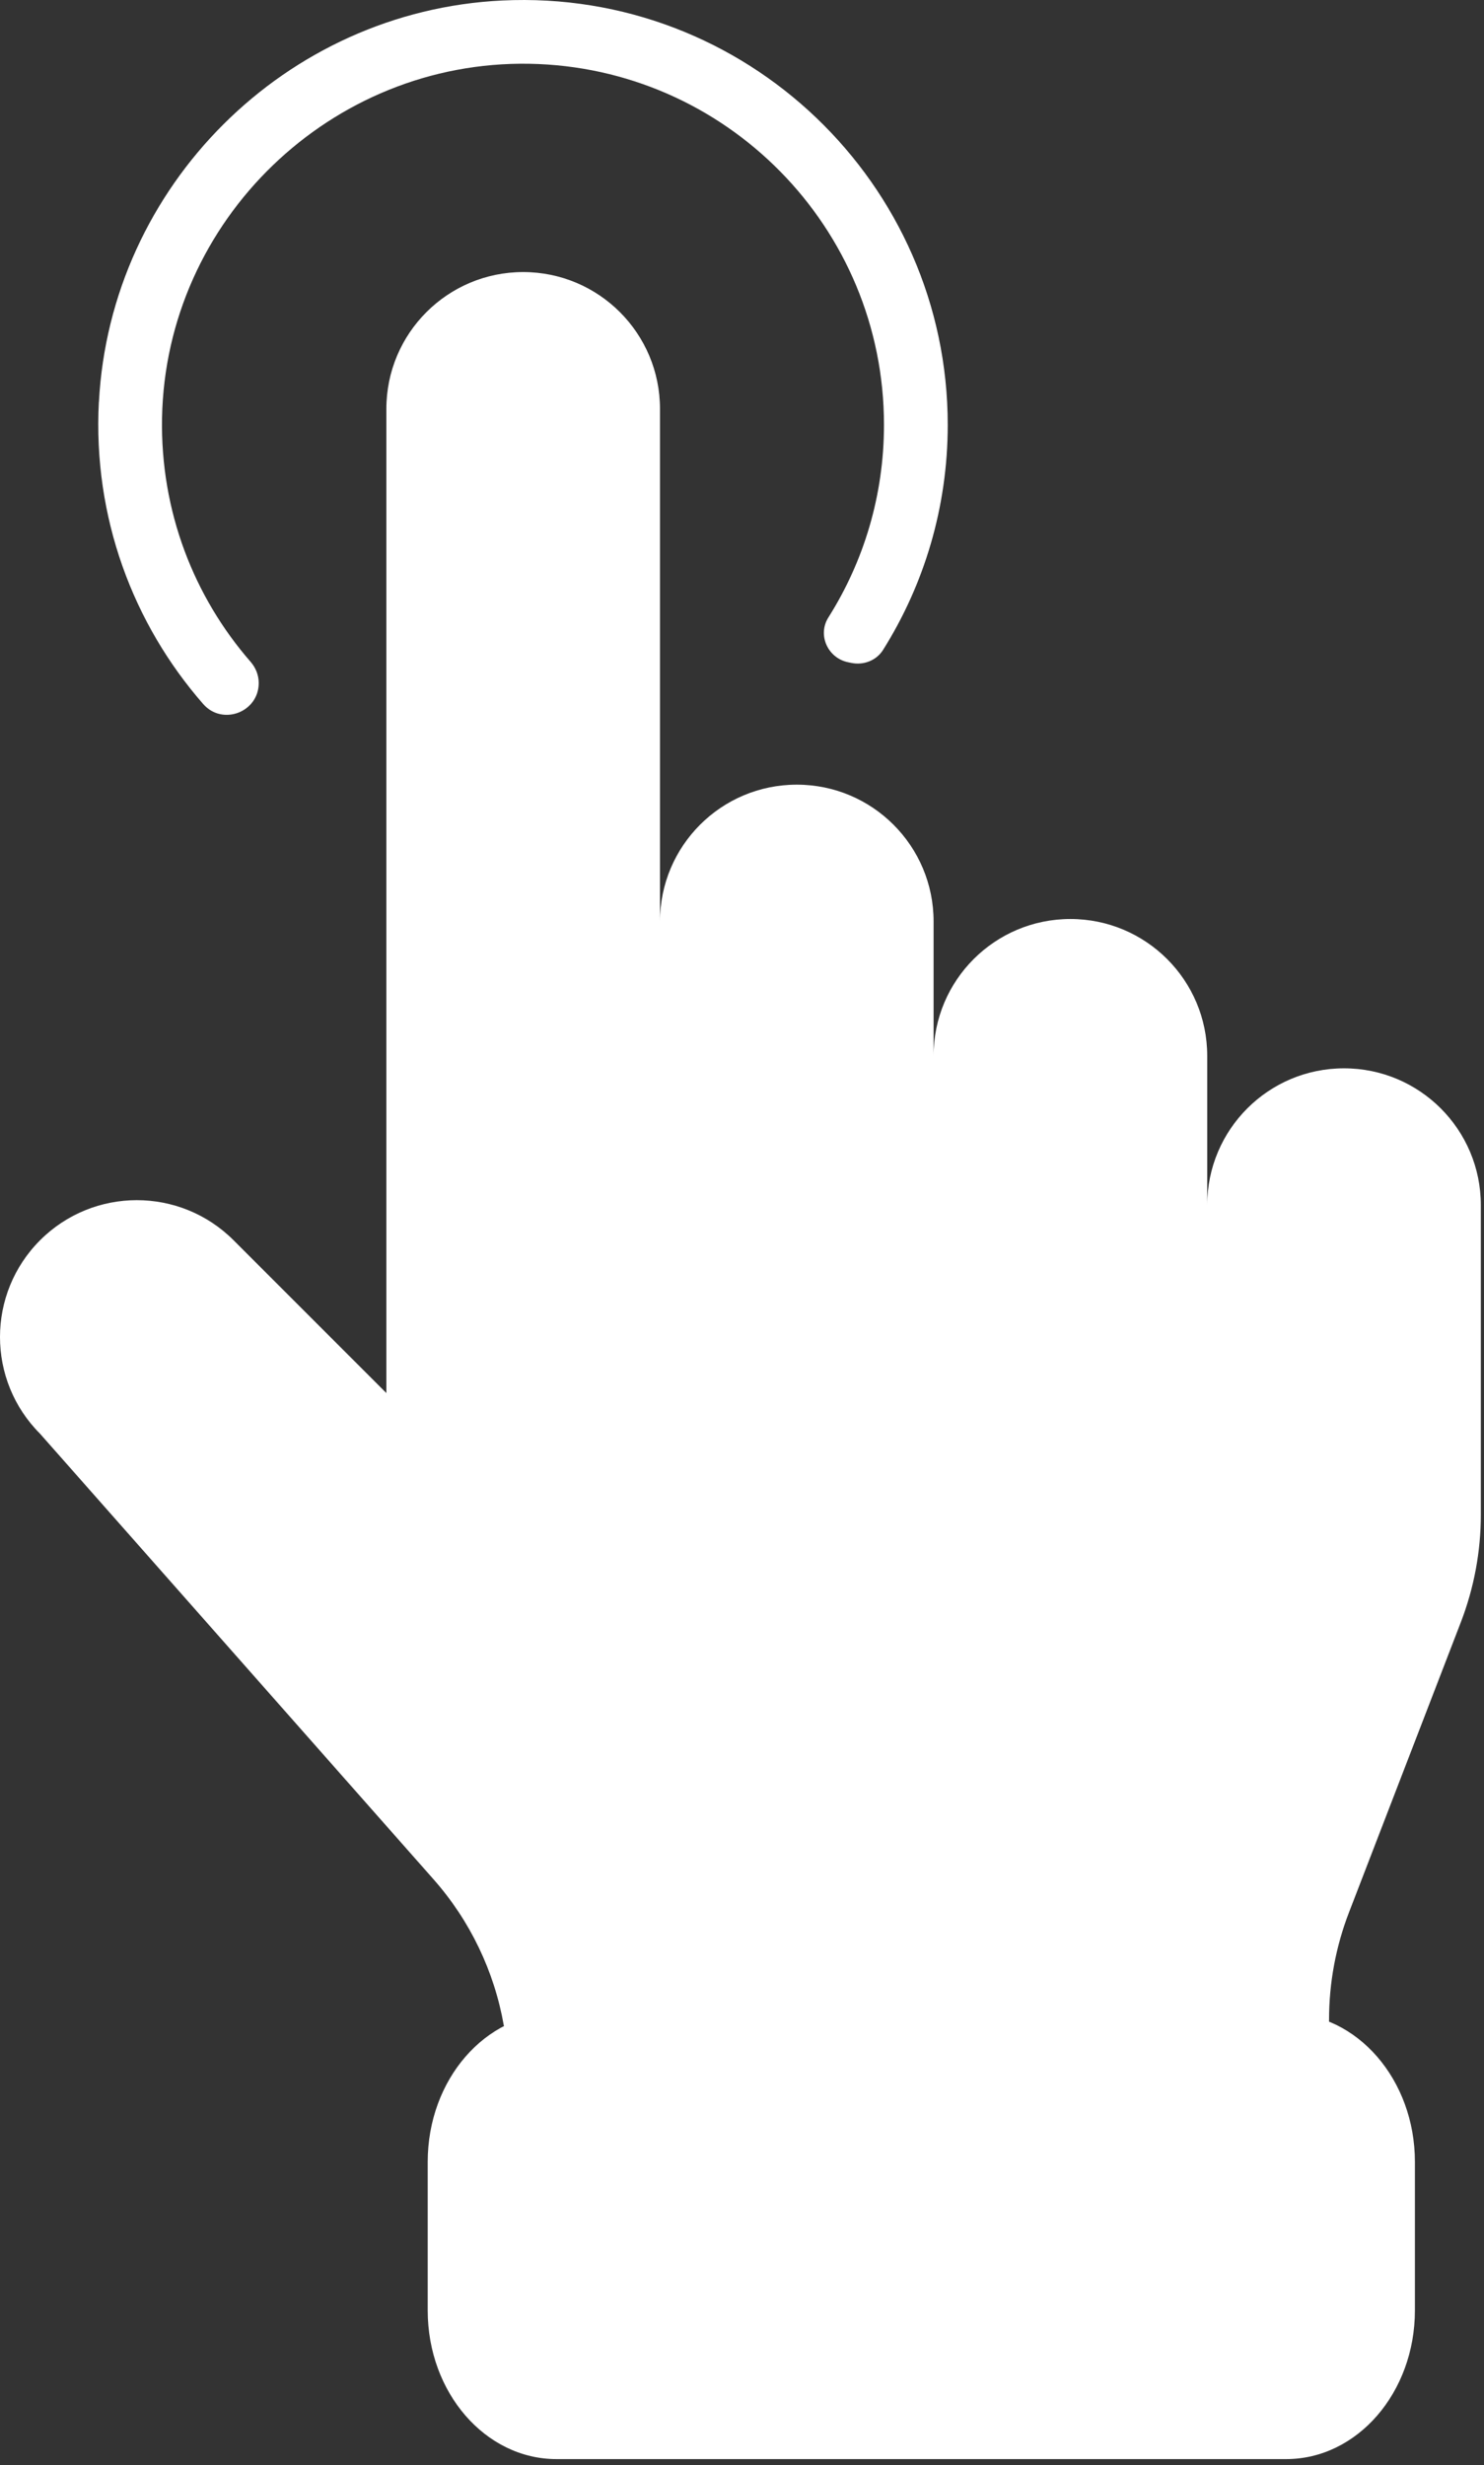
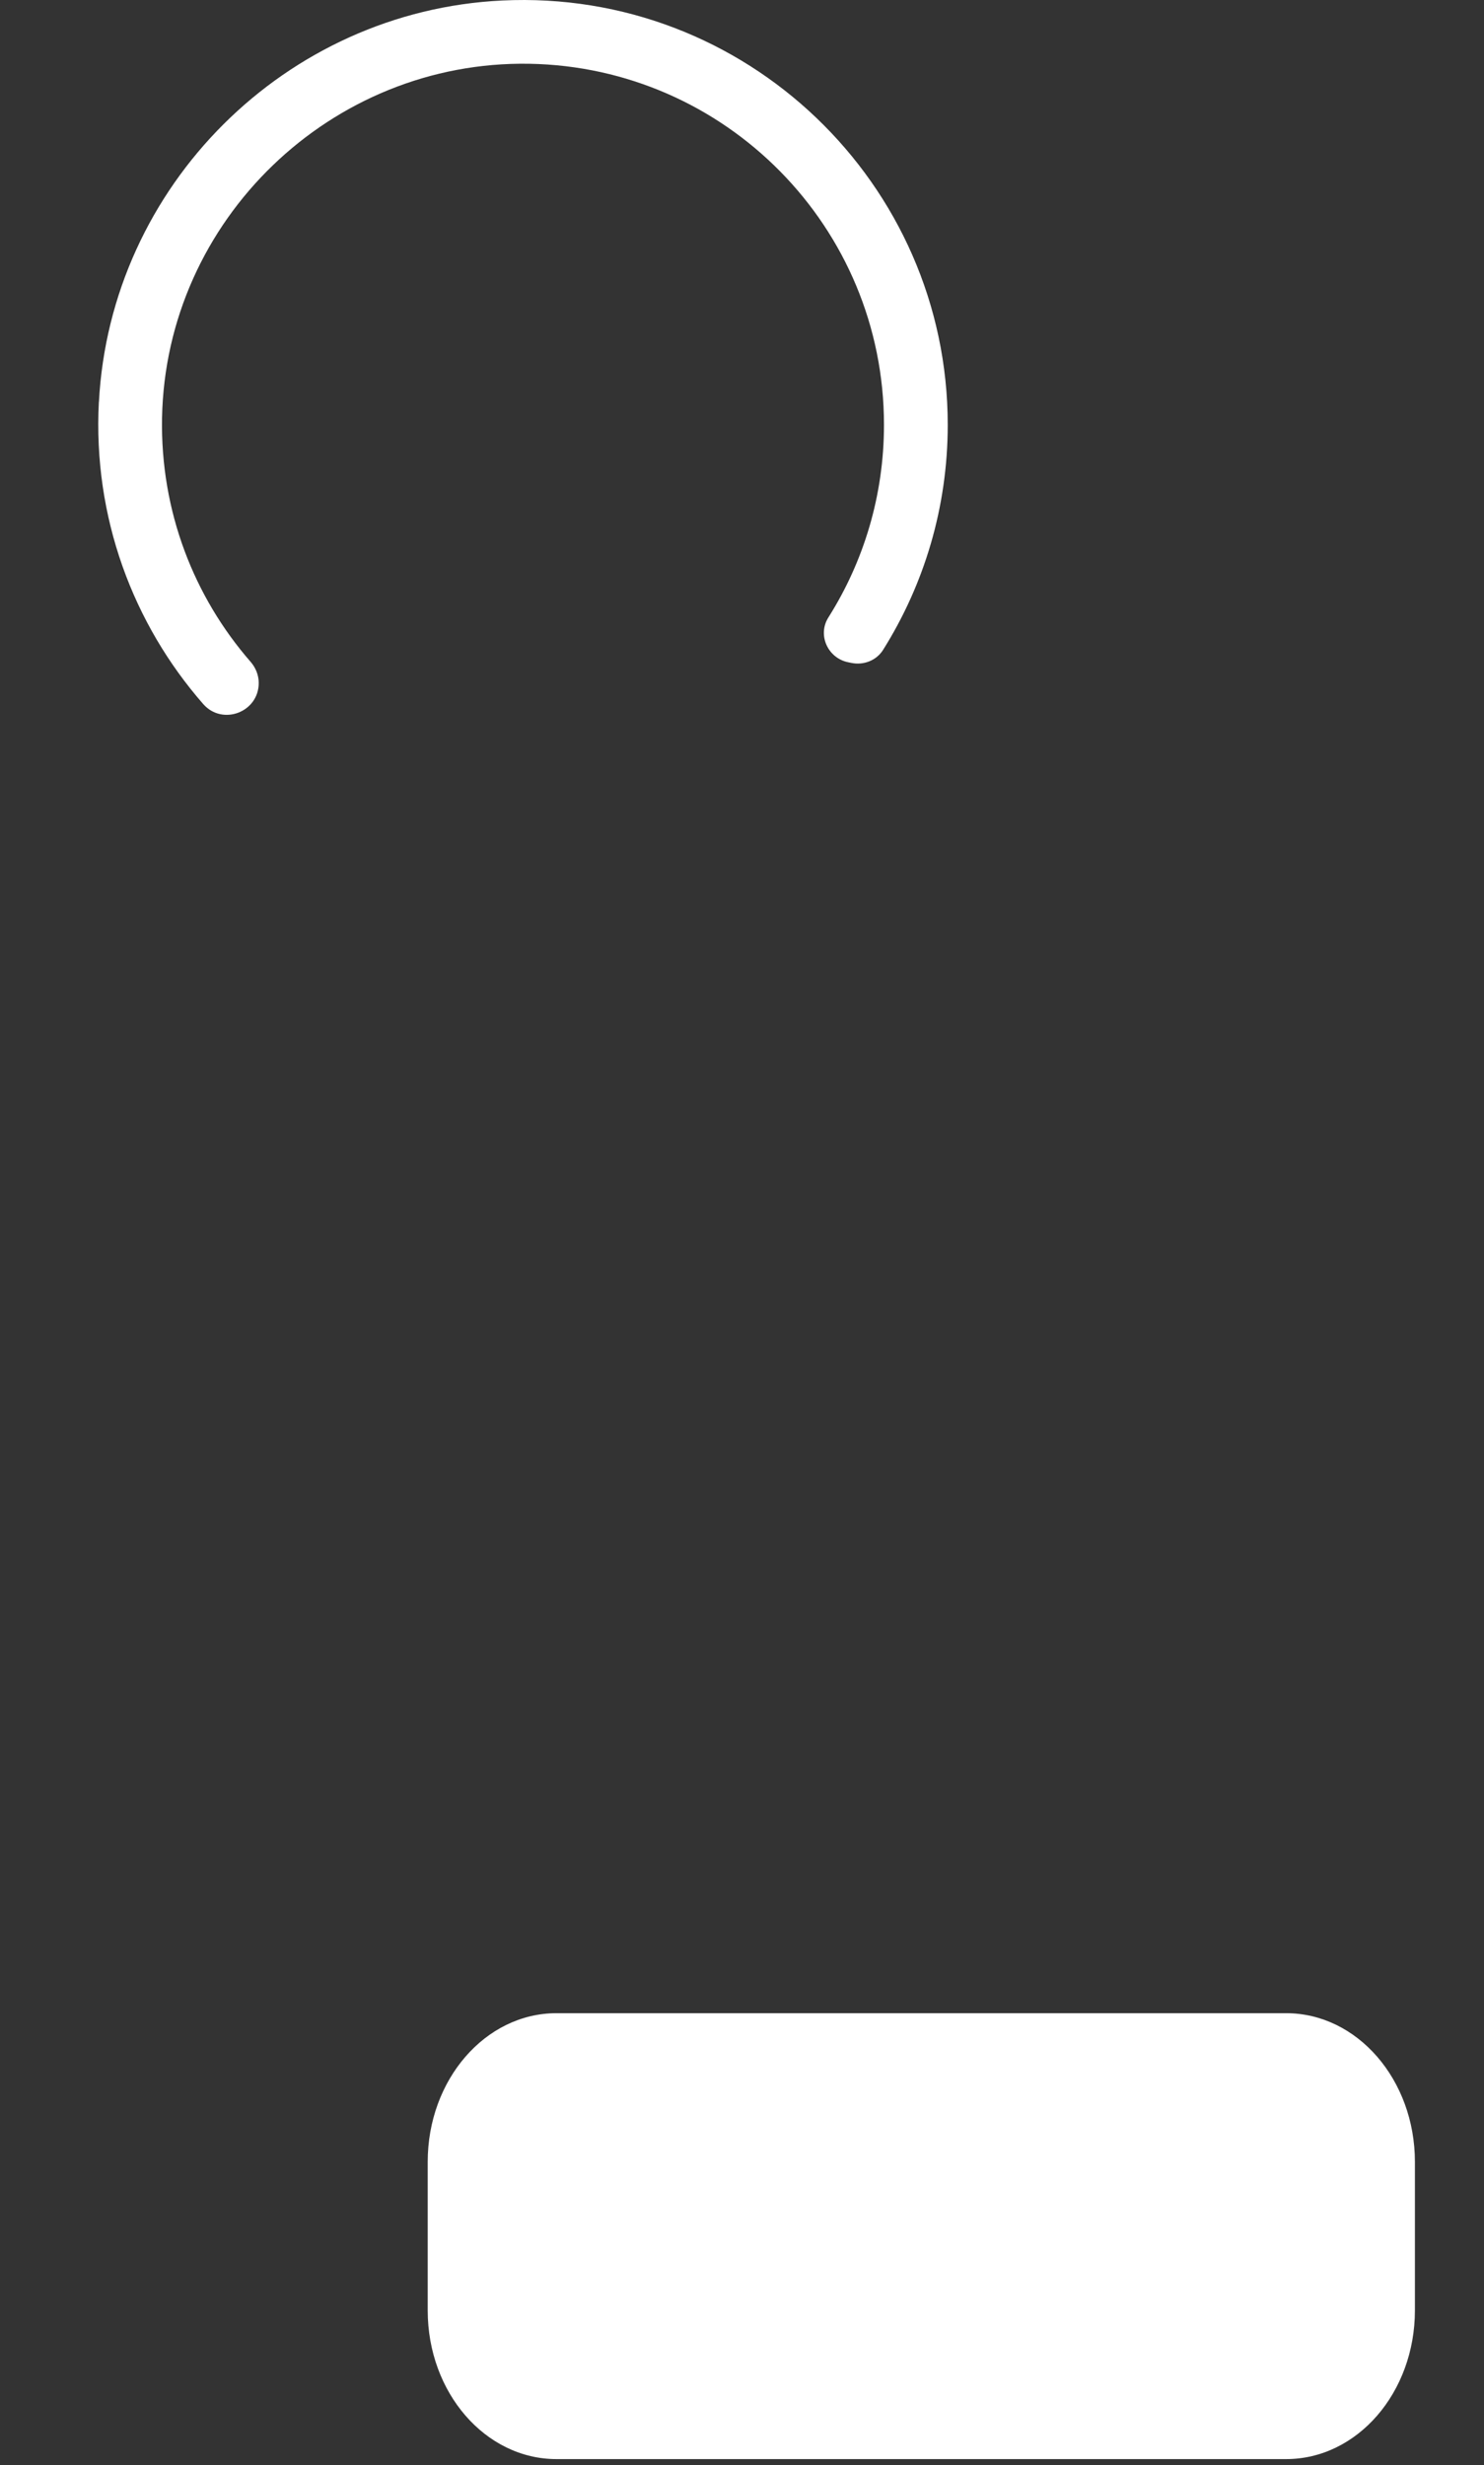
<svg xmlns="http://www.w3.org/2000/svg" width="233" height="387" viewBox="0 0 233 387" fill="none">
  <rect x="0" y="0" width="233" height="387" fill="#333333" stroke="none" />
  <path d="M15.532 63.11C17.322 29.16 44.872 1.72 78.832 0.08C117.092 -1.77 148.802 28.83 148.802 66.69C148.802 79.66 145.082 91.78 138.652 102.02C137.602 103.7 135.582 104.47 133.642 104.06L133.192 103.97C129.982 103.33 128.312 99.7 130.062 96.93C135.592 88.18 138.792 77.81 138.792 66.69C138.792 35.71 113.952 10.54 83.102 10.01C52.022 9.48 26.022 34.53 25.442 65.61C25.172 80.27 30.452 93.69 39.342 103.89C40.152 104.82 40.622 105.99 40.622 107.22C40.622 111.81 34.922 113.97 31.902 110.52C20.922 97.96 14.572 81.26 15.522 63.1L15.532 63.11Z" fill="white" />
  <path d="M201.933 316.04H87.372C76.205 316.04 67.153 326.488 67.153 339.376V362.703C67.153 375.592 76.205 386.04 87.372 386.04H201.933C213.1 386.04 222.152 375.592 222.152 362.703V339.376C222.152 326.488 213.1 316.04 201.933 316.04Z" fill="white" />
-   <path d="M85.032 323.11H202.612C205.952 323.11 208.672 320.4 208.672 317.05C208.672 311.28 209.733 305.57 211.812 300.19L229.362 254.67C231.432 249.29 232.503 243.57 232.503 237.81V189.19C232.503 177.32 222.882 167.71 211.022 167.71C199.152 167.71 189.543 177.33 189.543 189.19V165.75C189.543 153.88 179.922 144.27 168.062 144.27C156.193 144.27 146.582 153.89 146.582 165.75V144.66C146.582 132.79 136.963 123.18 125.103 123.18C113.233 123.18 103.623 132.8 103.623 144.66V64.19C103.623 52.32 94.002 42.71 82.142 42.71C70.272 42.71 60.663 52.33 60.663 64.19V218.69L36.672 194.7C28.282 186.31 14.682 186.31 6.293 194.7C-2.098 203.09 -2.098 216.69 6.293 225.08L68.073 295.03C73.832 301.55 77.623 309.51 79.103 317.98C79.612 320.92 82.103 323.1 85.082 323.1L85.032 323.11Z" fill="white" />
</svg>